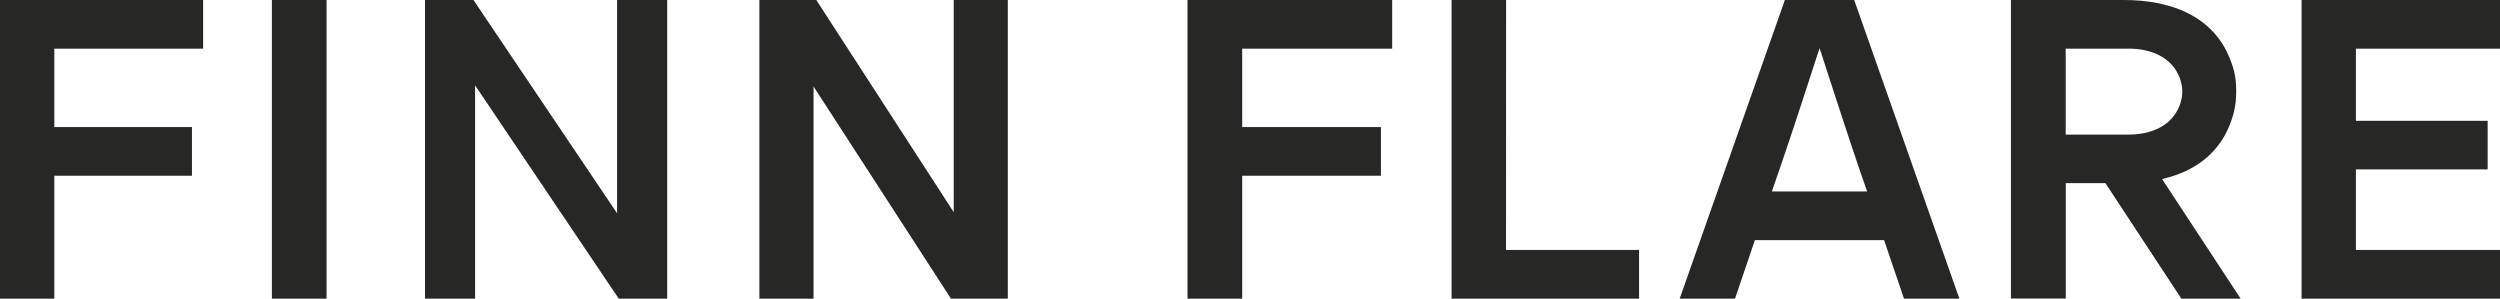
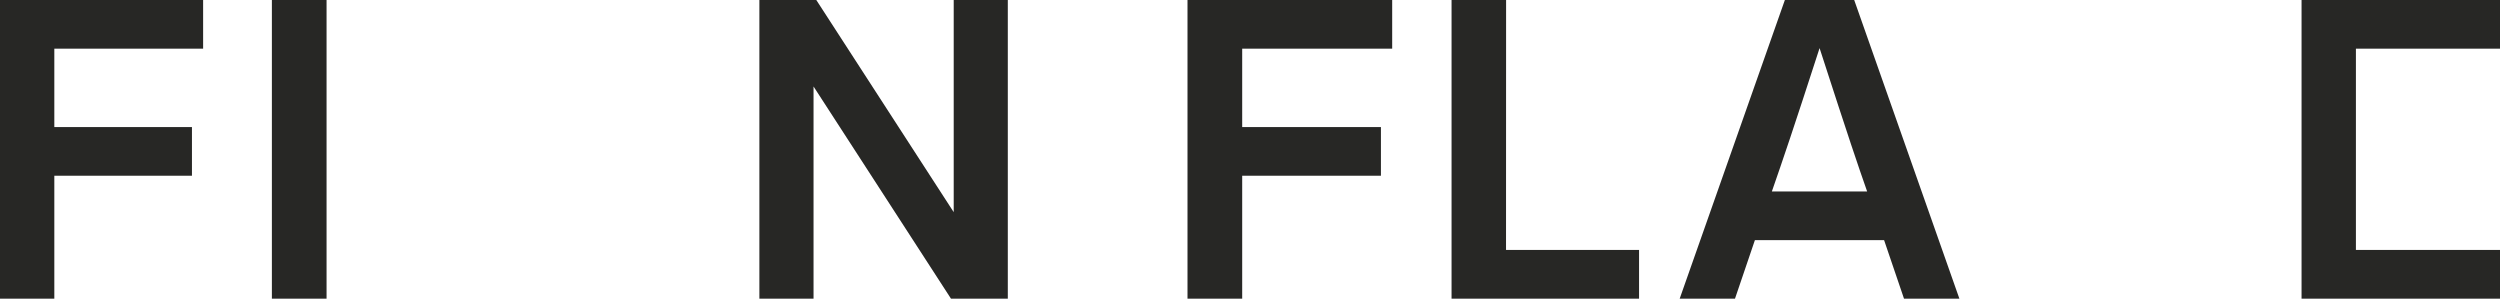
<svg xmlns="http://www.w3.org/2000/svg" width="293" height="35" viewBox="0 0 293 35" fill="none">
-   <path d="M49.81 0H55.489L72.323 24.996V0H78.195V35H72.516L55.682 10.004V35H49.81V0Z" fill="#272725" />
  <path d="M38.273 0V35H31.864V0H38.273Z" fill="#272725" />
  <path d="M176.515 0L176.506 29.292H192.097V35H170.122V0H176.515Z" fill="#272725" />
-   <path d="M293 0V5.7H276.113V14.156H291.553V19.855H276.113V29.292H293V35H269.742V0H293Z" fill="#272725" />
+   <path d="M293 0V5.7H276.113V14.156V19.855H276.113V29.292H293V35H269.742V0H293Z" fill="#272725" />
  <path d="M229.639 35L217.312 0H209.187L196.86 35H203.342C204.301 32.157 205.045 29.974 205.673 28.145H220.816C221.415 29.888 222.159 32.071 223.149 35H229.639ZM207.661 22.443C208.956 18.722 210.215 15.031 213.254 5.638C216.727 16.366 217.725 19.294 218.83 22.443H207.661Z" fill="#272725" />
  <path d="M23.806 0V5.7H6.367V14.894H22.497V20.593H6.367V35H0V0H23.806Z" fill="#272725" />
  <path d="M95.67 0L111.775 24.864V0H118.115V35H111.453L95.347 10.136V35H88.999V0H95.67Z" fill="#272725" />
  <path d="M163.164 0V5.7H145.585V14.894H161.845V20.593H145.585V35H139.175V0H163.164Z" fill="#272725" />
-   <path d="M255.641 35H262.602L253.398 20.986C254.593 20.71 255.75 20.303 256.836 19.707C257.526 19.329 258.148 18.889 258.698 18.404C259.25 17.917 259.738 17.374 260.157 16.794C260.577 16.213 260.925 15.585 261.213 14.902C261.786 13.527 262.082 12.404 262.082 10.67C262.082 8.935 261.794 7.945 261.213 6.572C260.925 5.896 260.577 5.267 260.157 4.679C259.738 4.098 259.257 3.564 258.698 3.07C258.148 2.584 257.526 2.143 256.836 1.766C254.399 0.431 251.614 0 248.875 0H235.681V34.992H242.108V21.465H246.755L255.649 34.992L255.641 35ZM242.1 5.7H249.511C251.985 5.7 254.516 6.634 255.454 9.108C255.874 10.206 255.866 11.297 255.439 12.396C254.484 14.846 251.979 15.772 249.511 15.772H242.1V5.7Z" fill="#272725" />
</svg>